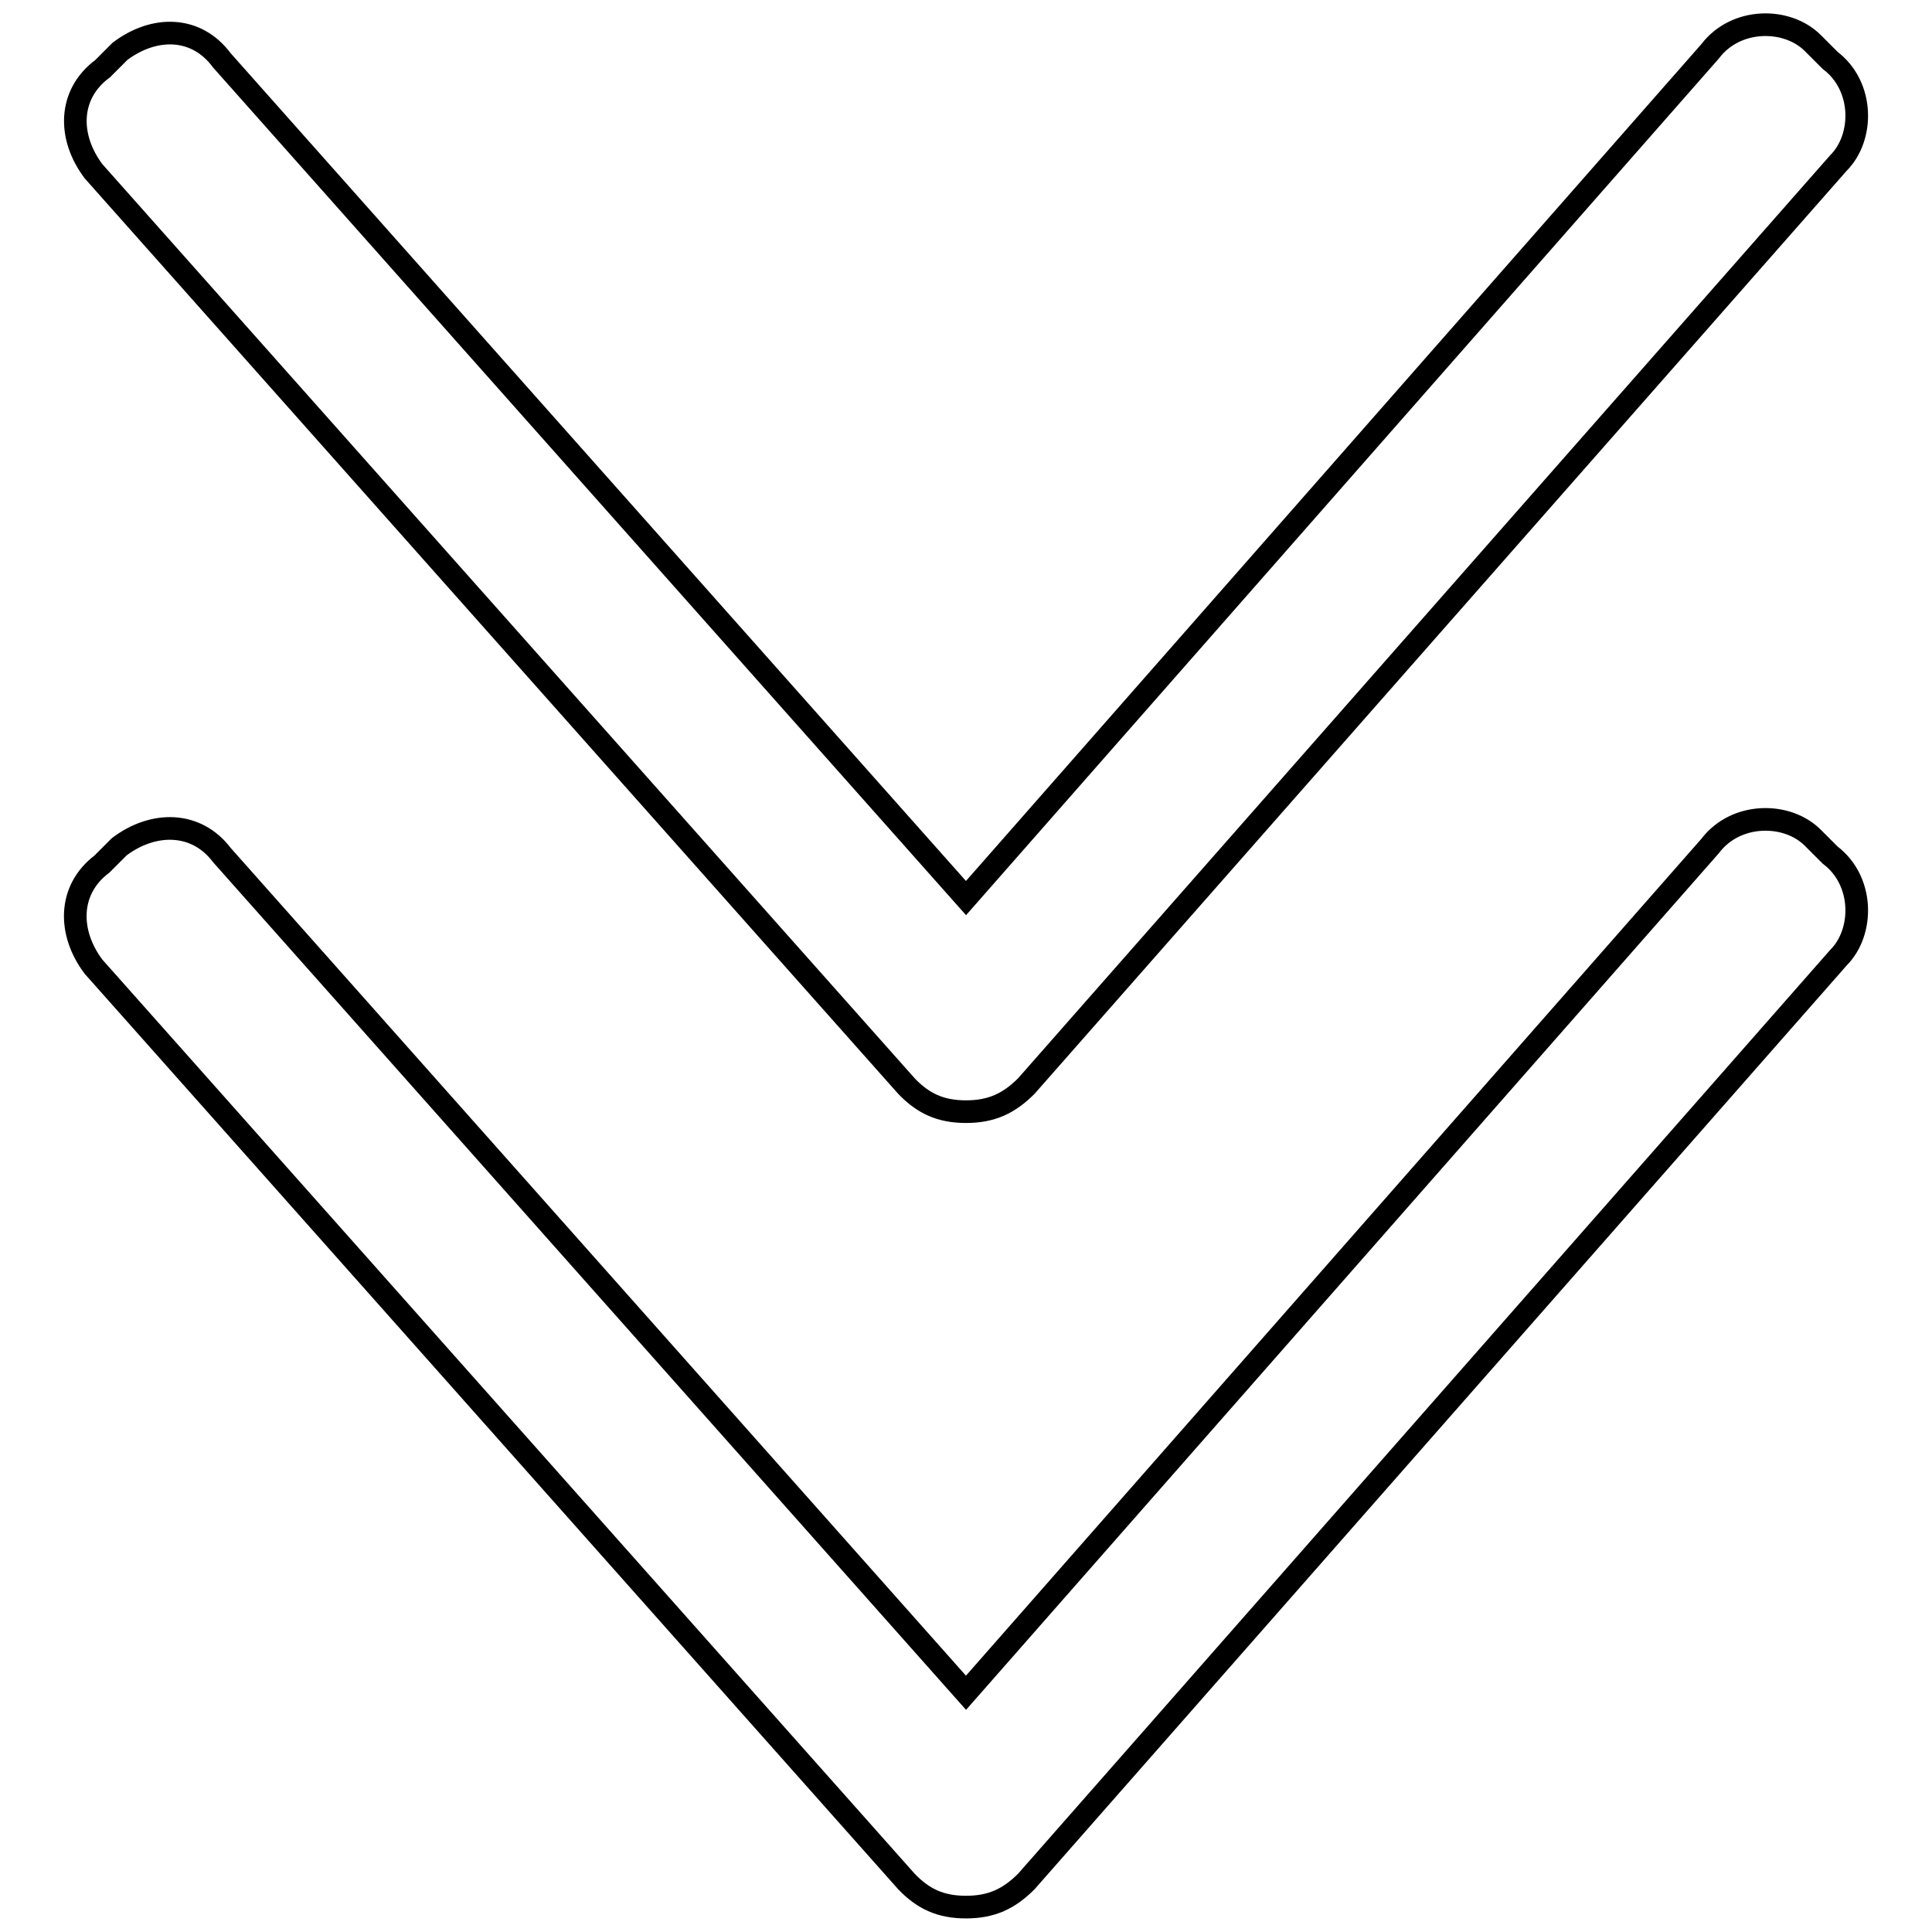
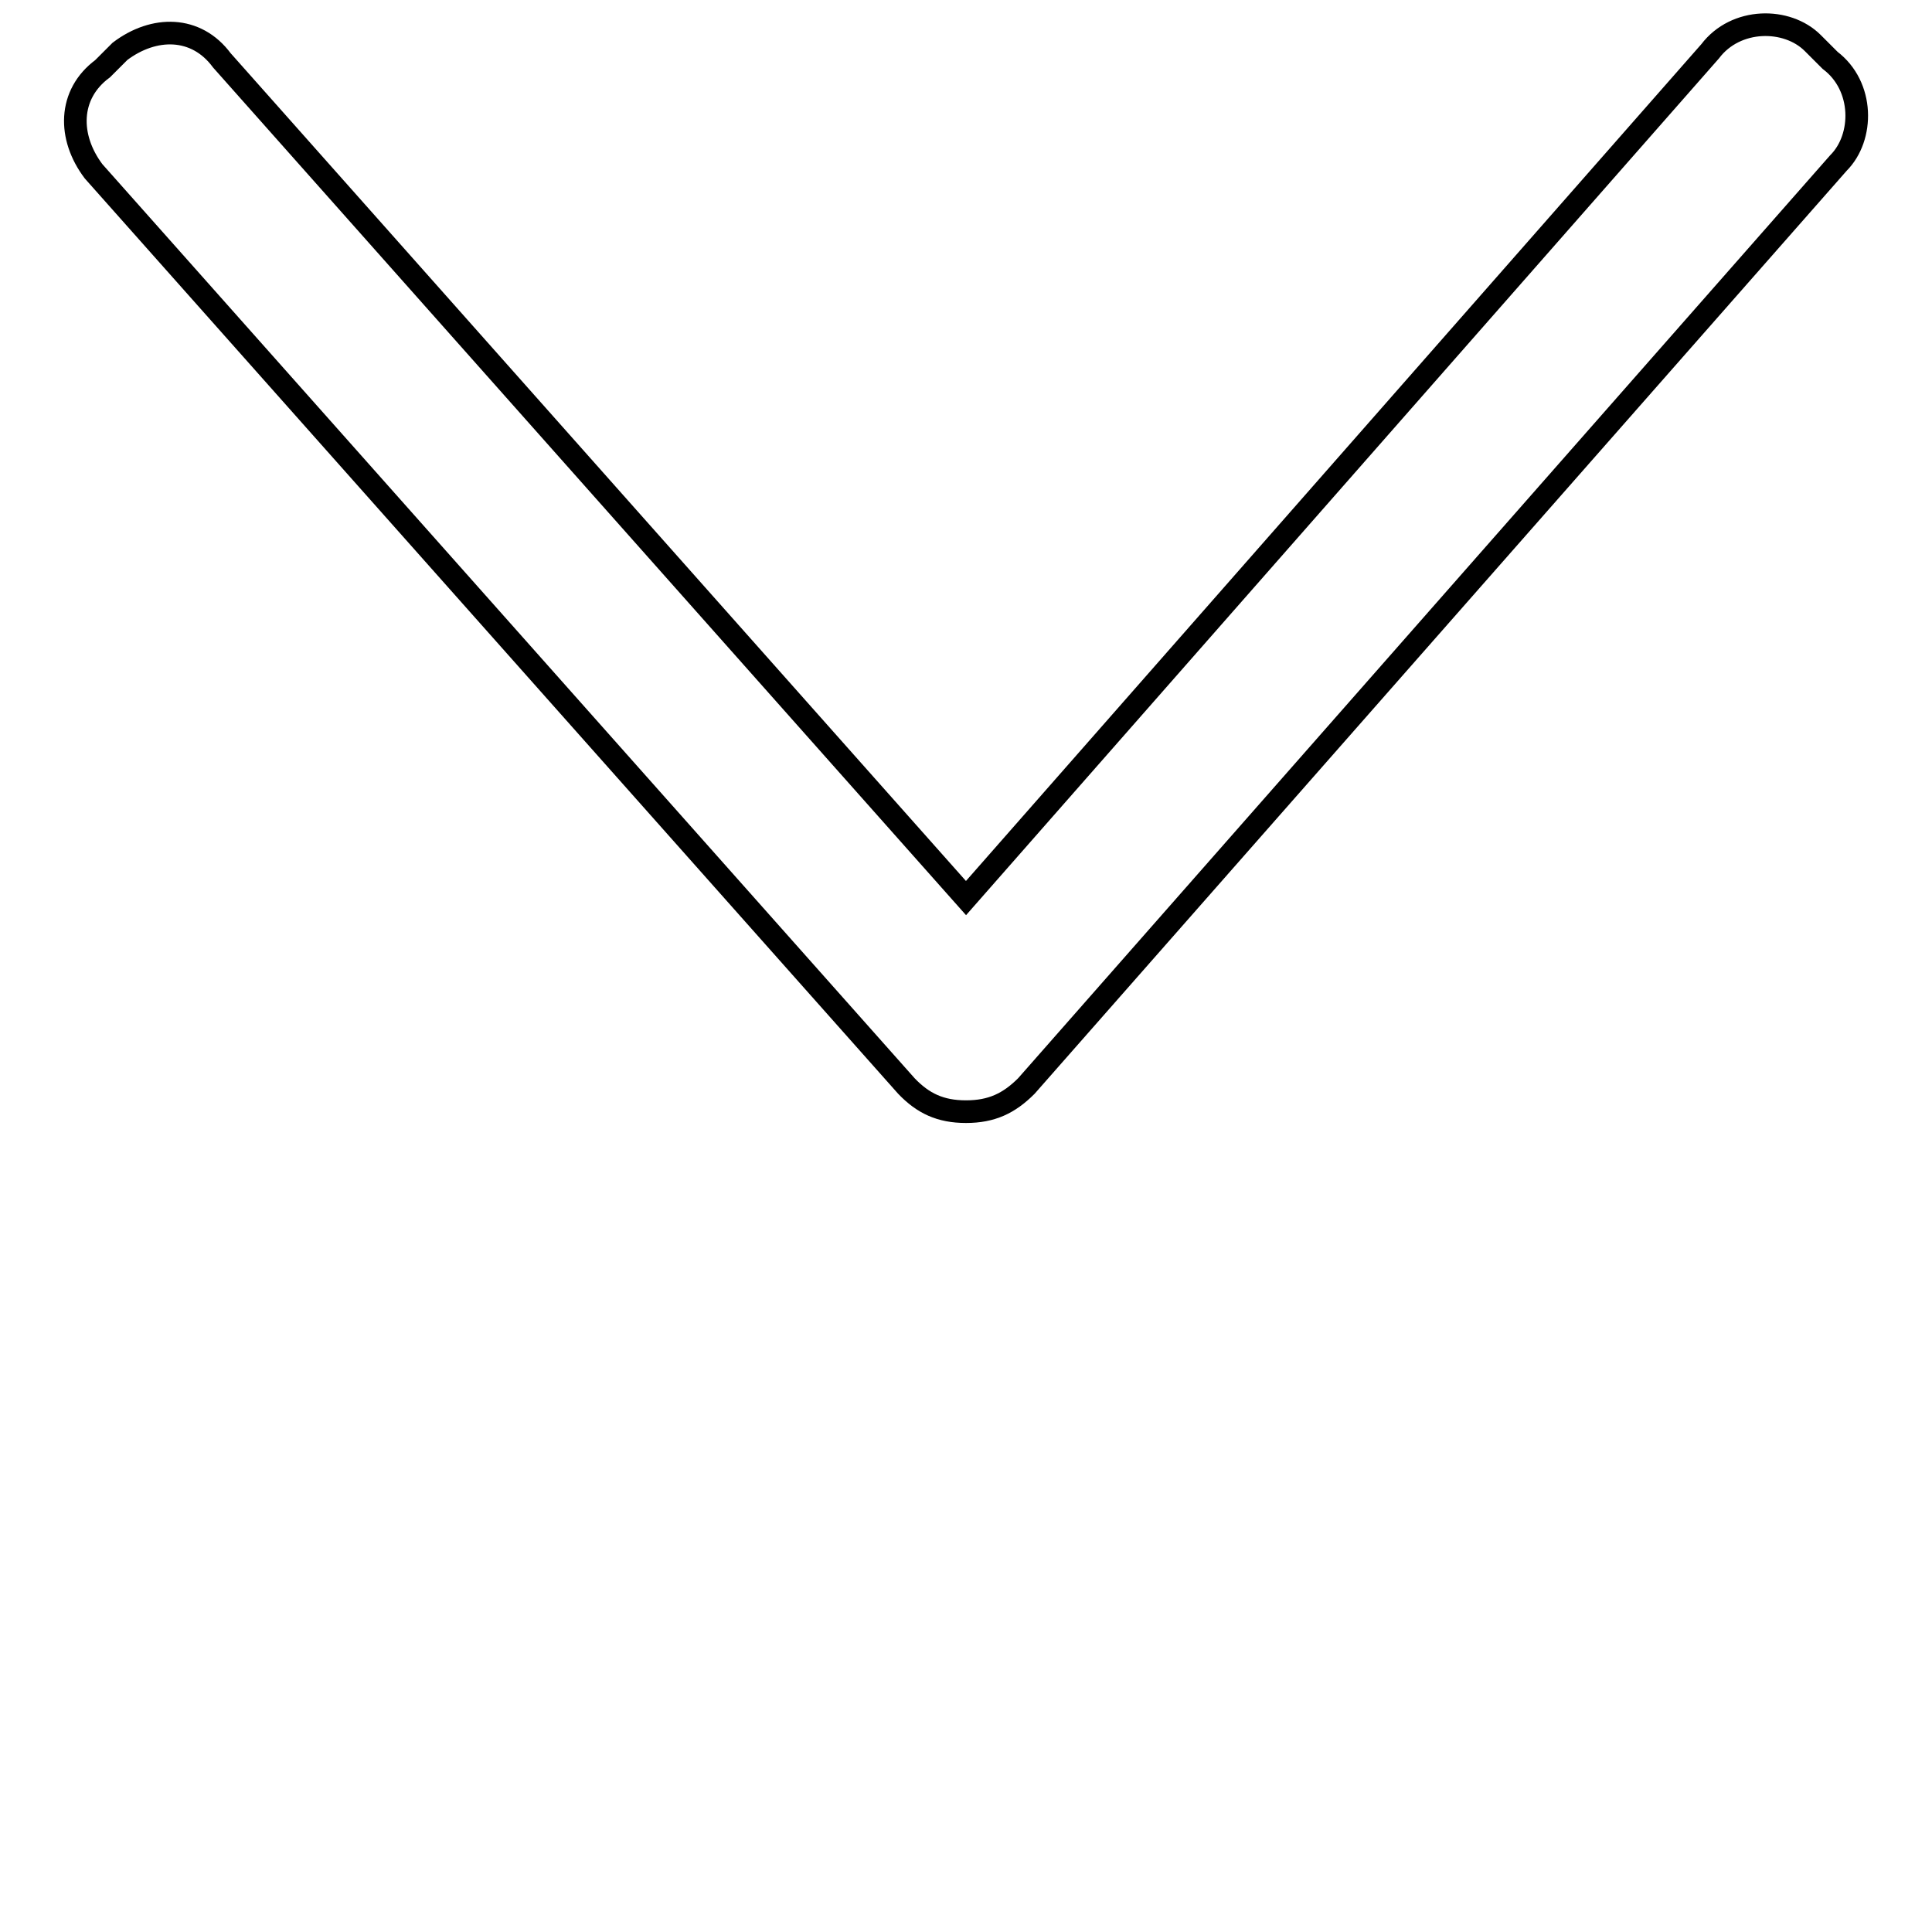
<svg xmlns="http://www.w3.org/2000/svg" version="1.1" x="0px" y="0px" viewBox="0 0 256 256" enable-background="new 0 0 256 256" xml:space="preserve">
  <g>
    <g>
-       <path stroke-width="3" fill-opacity="0" stroke="#000000" d="M128,252.7c-3.4,0-5.7-1.1-7.9-3.4L12.4,128.1c-3.4-4.5-3.4-10.2,1.1-13.6l2.3-2.3c4.5-3.4,10.2-3.4,13.6,1.1l98.6,111l98.6-112.2c3.4-4.5,10.2-4.5,13.6-1.1l2.3,2.3c4.5,3.4,4.5,10.2,1.1,13.6L136,249.3C133.7,251.6,131.4,252.7,128,252.7L128,252.7z" />
      <path stroke-width="3" fill-opacity="0" stroke="#000000" d="M128,147.3c-3.4,0-5.7-1.1-7.9-3.4L12.4,22.7C9,18.2,9,12.5,13.6,9.1l2.3-2.3C20.4,3.4,26,3.4,29.4,8L128,119L226.6,6.8c3.4-4.5,10.2-4.5,13.6-1.1l2.3,2.3c4.5,3.4,4.5,10.2,1.1,13.6L136,143.9C133.7,146.2,131.4,147.3,128,147.3L128,147.3z" />
    </g>
  </g>
</svg>